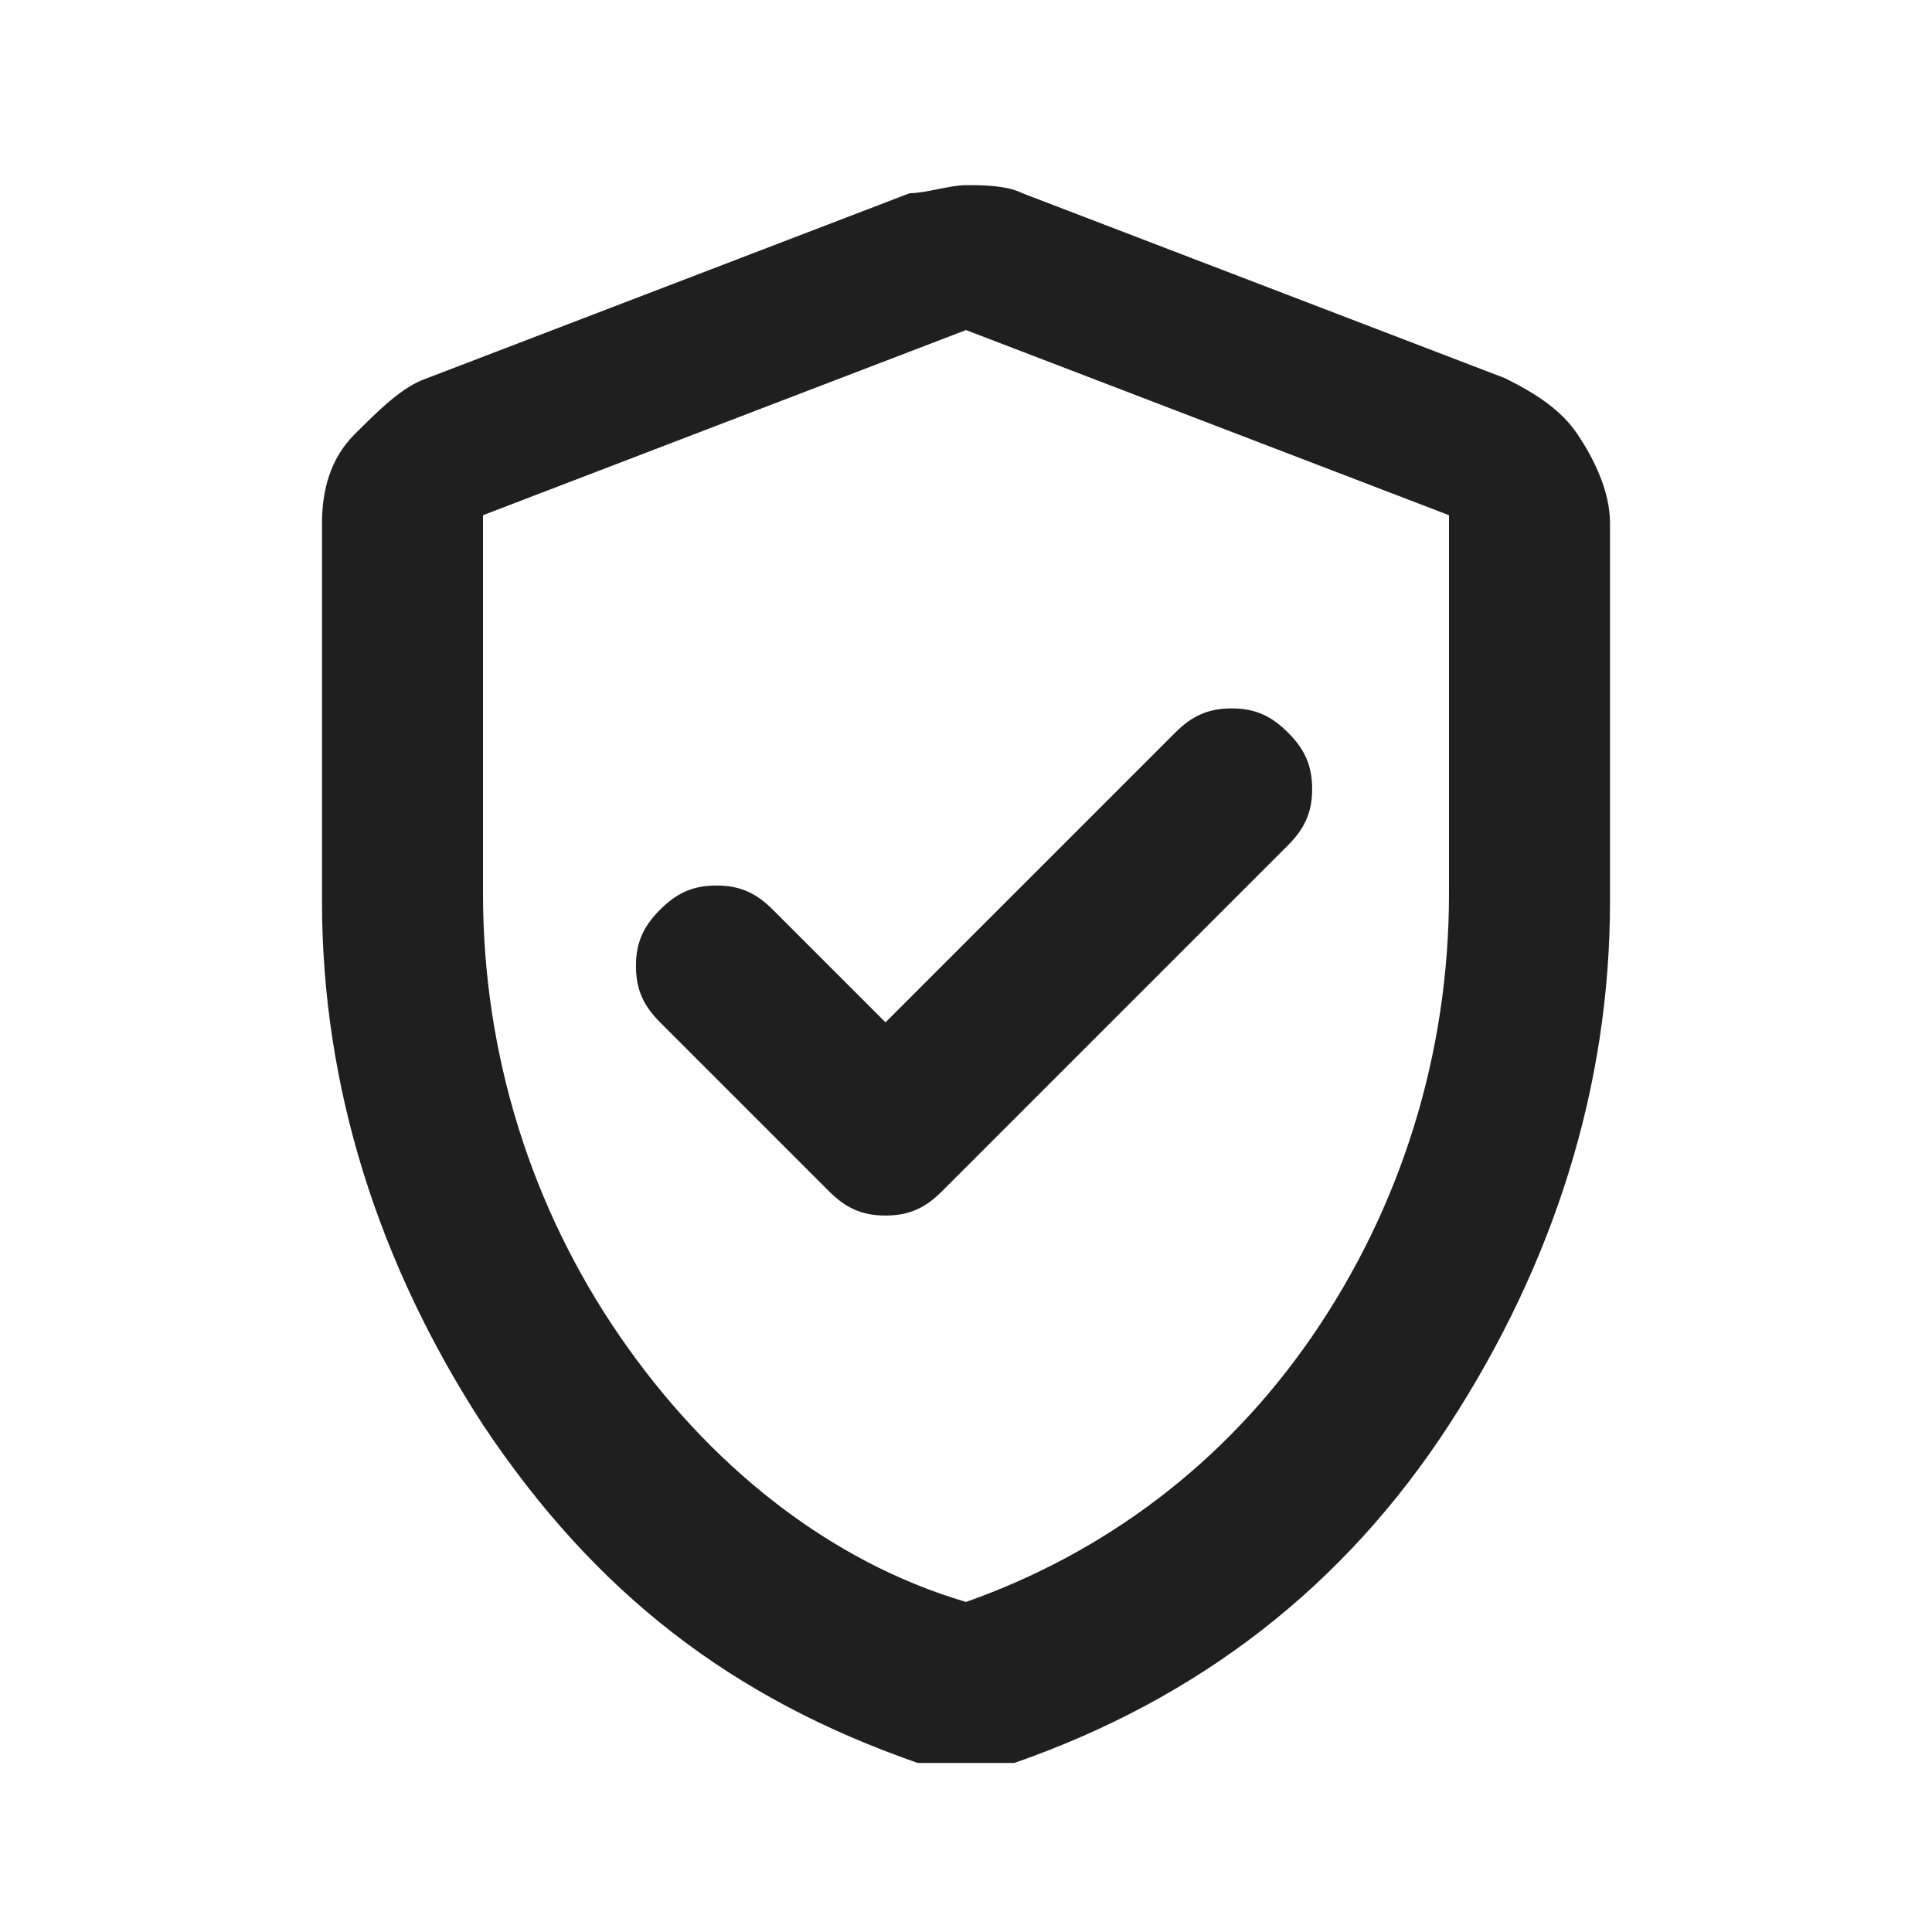
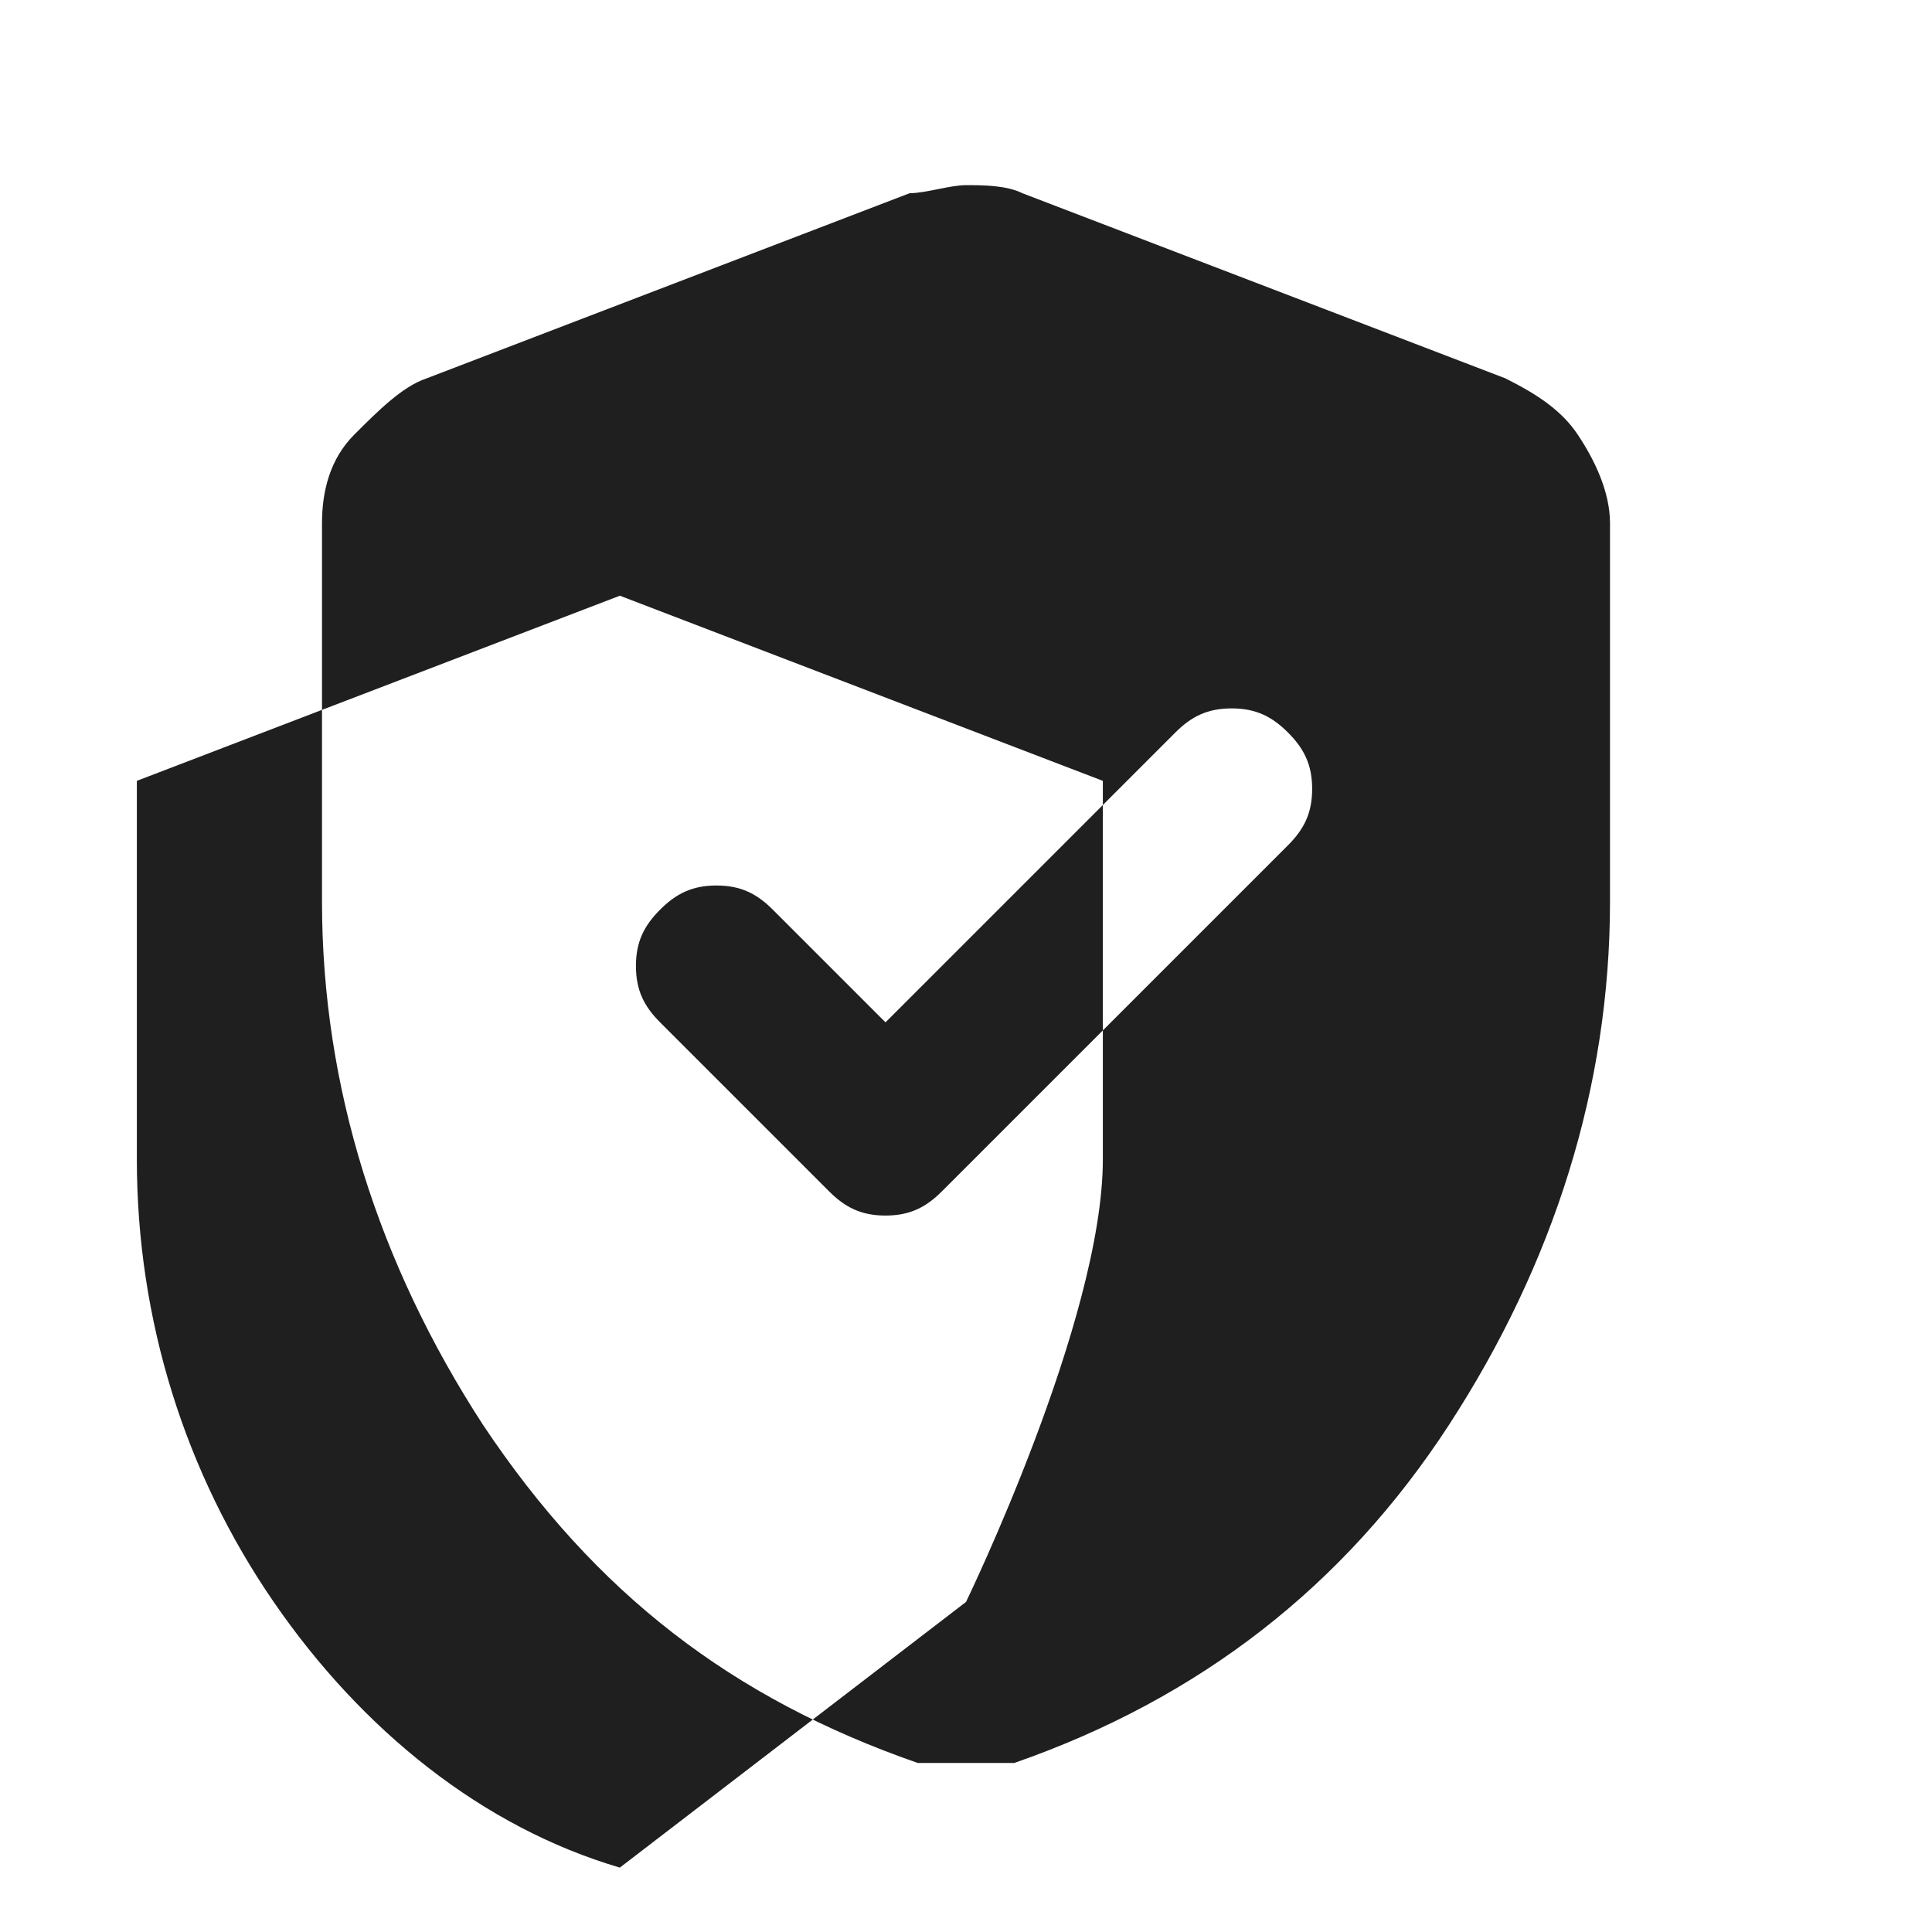
<svg xmlns="http://www.w3.org/2000/svg" viewBox="0 0 24 24" version="1.1" id="Warstwa_1">
  <defs>
    <style>
      .st0 {
        fill: #1f1f1f;
      }
    </style>
  </defs>
-   <path d="M11,12.7l-1.4-1.4c-.2-.2-.4-.3-.7-.3s-.5.1-.7.3-.3.4-.3.7.1.5.3.7l2.1,2.1c.2.2.4.3.7.3s.5-.1.7-.3l4.3-4.3c.2-.2.3-.4.3-.7s-.1-.5-.3-.7-.4-.3-.7-.3-.5.1-.7.3l-3.5,3.5ZM12,21.9c-.1,0-.2,0-.3,0s-.2,0-.3,0c-2.3-.8-4-2.1-5.4-4.2-1.3-2-2-4.2-2-6.5v-4.7c0-.4.1-.8.4-1.1s.6-.6.9-.7l6-2.3c.2,0,.5-.1.7-.1s.5,0,.7.1l6,2.3c.4.2.7.4.9.7s.4.7.4,1.1v4.7c0,2.3-.7,4.5-2,6.5s-3.1,3.4-5.4,4.2c-.1,0-.2,0-.3,0s-.2,0-.3,0ZM12,19.9c1.7-.6,3.2-1.7,4.3-3.3s1.7-3.5,1.7-5.5v-4.7l-6-2.3-6,2.3v4.7c0,2,.6,3.9,1.7,5.5s2.6,2.8,4.3,3.3Z" class="st0" />
+   <path d="M11,12.7l-1.4-1.4c-.2-.2-.4-.3-.7-.3s-.5.1-.7.3-.3.4-.3.7.1.5.3.7l2.1,2.1c.2.2.4.3.7.3s.5-.1.7-.3l4.3-4.3c.2-.2.3-.4.3-.7s-.1-.5-.3-.7-.4-.3-.7-.3-.5.1-.7.3l-3.5,3.5ZM12,21.9c-.1,0-.2,0-.3,0s-.2,0-.3,0c-2.3-.8-4-2.1-5.4-4.2-1.3-2-2-4.2-2-6.5v-4.7c0-.4.1-.8.4-1.1s.6-.6.9-.7l6-2.3c.2,0,.5-.1.7-.1s.5,0,.7.1l6,2.3c.4.2.7.4.9.7s.4.7.4,1.1v4.7c0,2.3-.7,4.5-2,6.5s-3.1,3.4-5.4,4.2c-.1,0-.2,0-.3,0s-.2,0-.3,0ZM12,19.9s1.7-3.5,1.7-5.5v-4.7l-6-2.3-6,2.3v4.7c0,2,.6,3.9,1.7,5.5s2.6,2.8,4.3,3.3Z" class="st0" />
</svg>